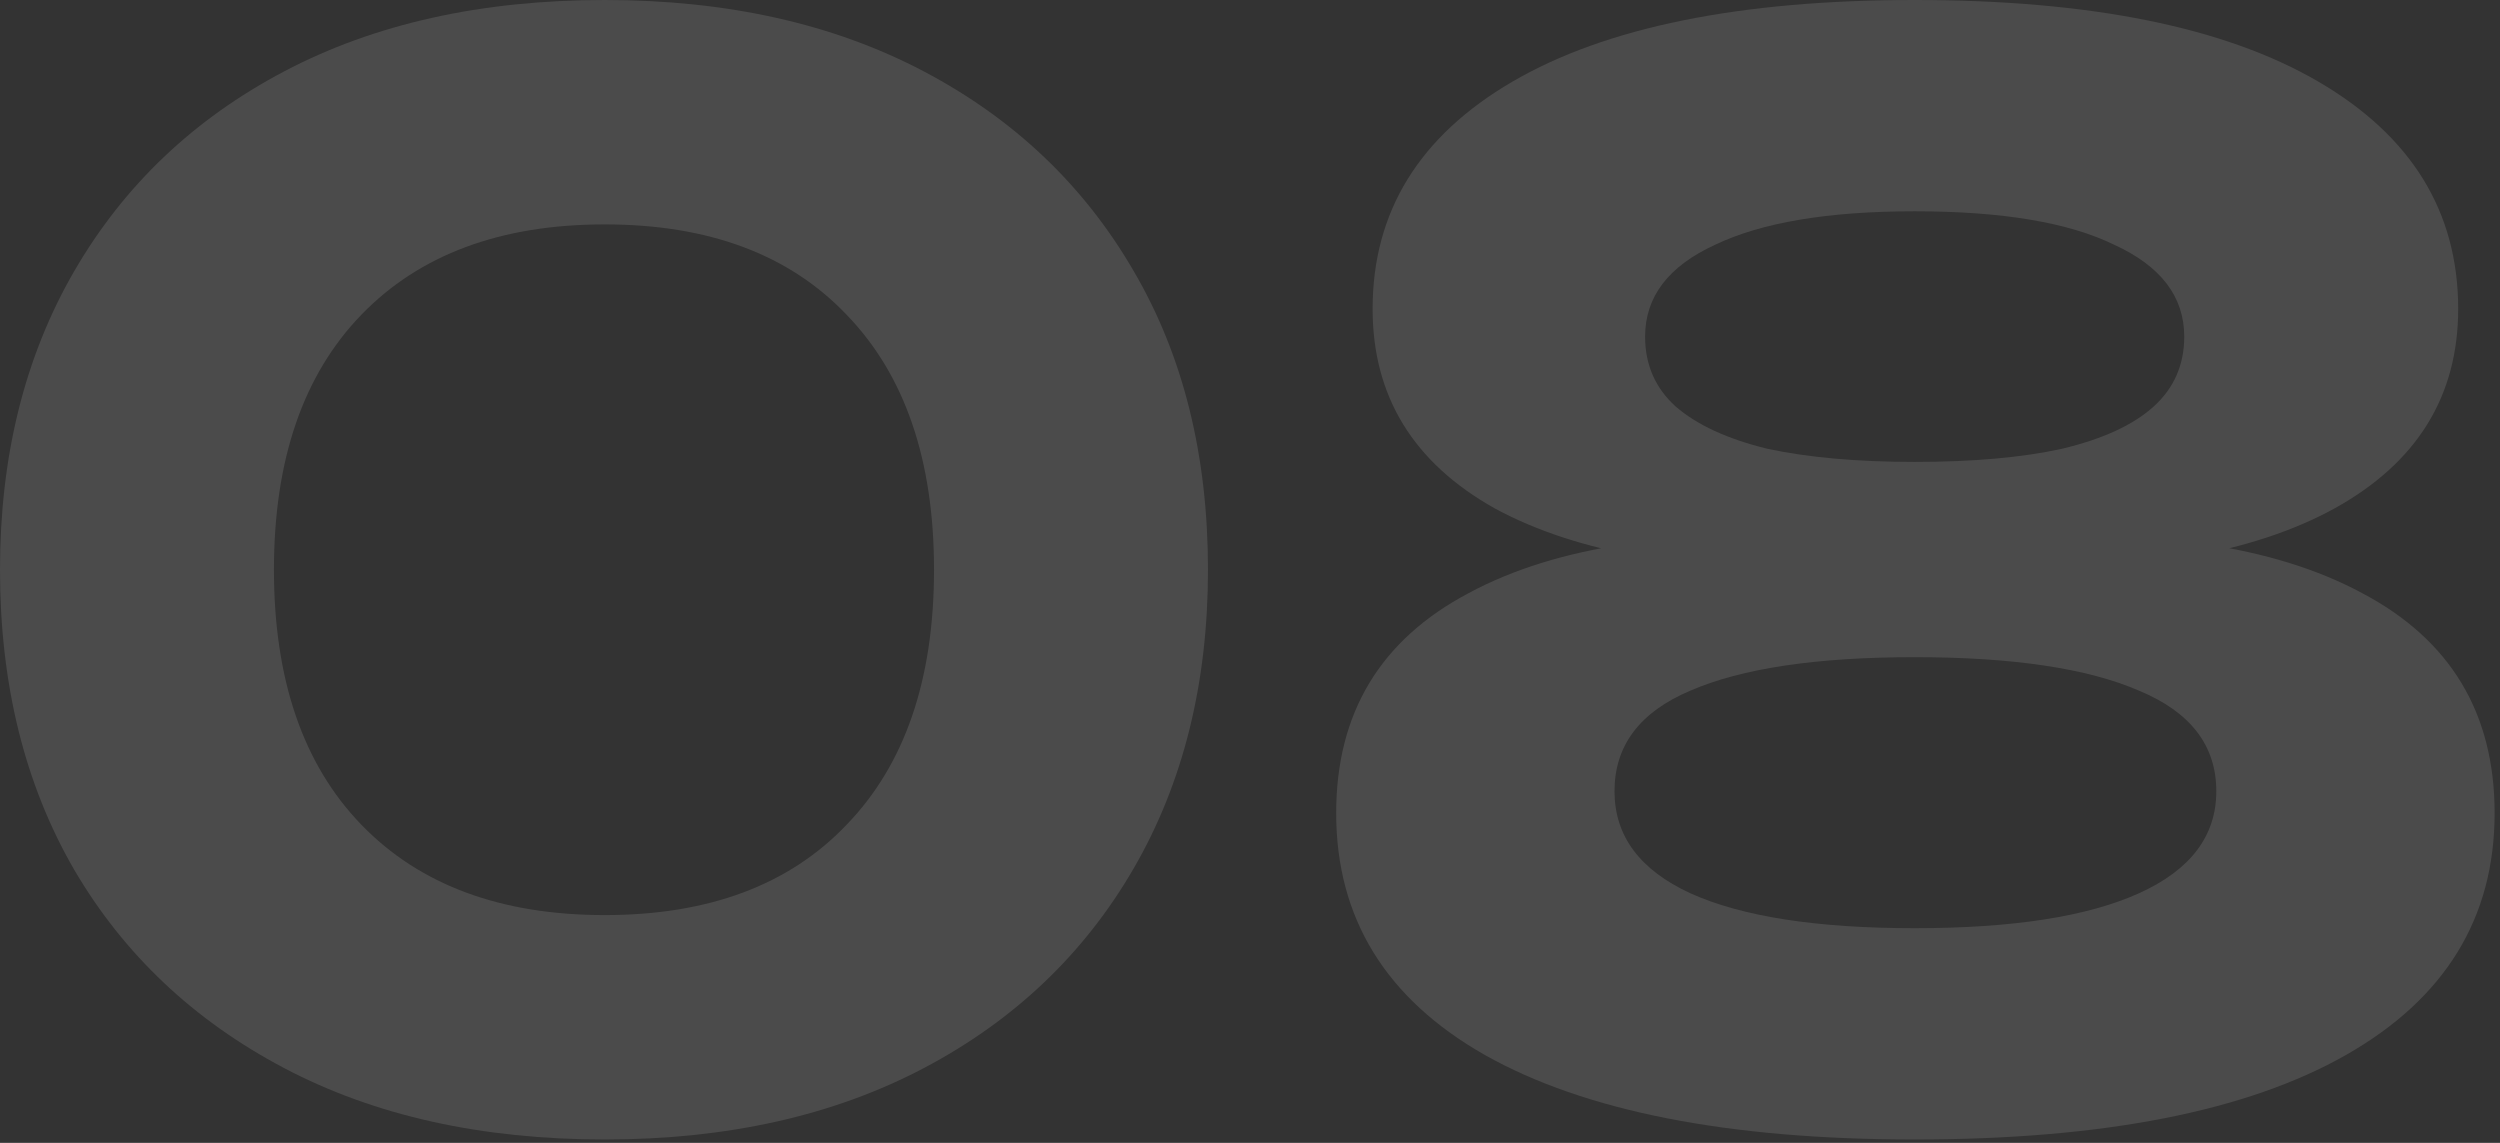
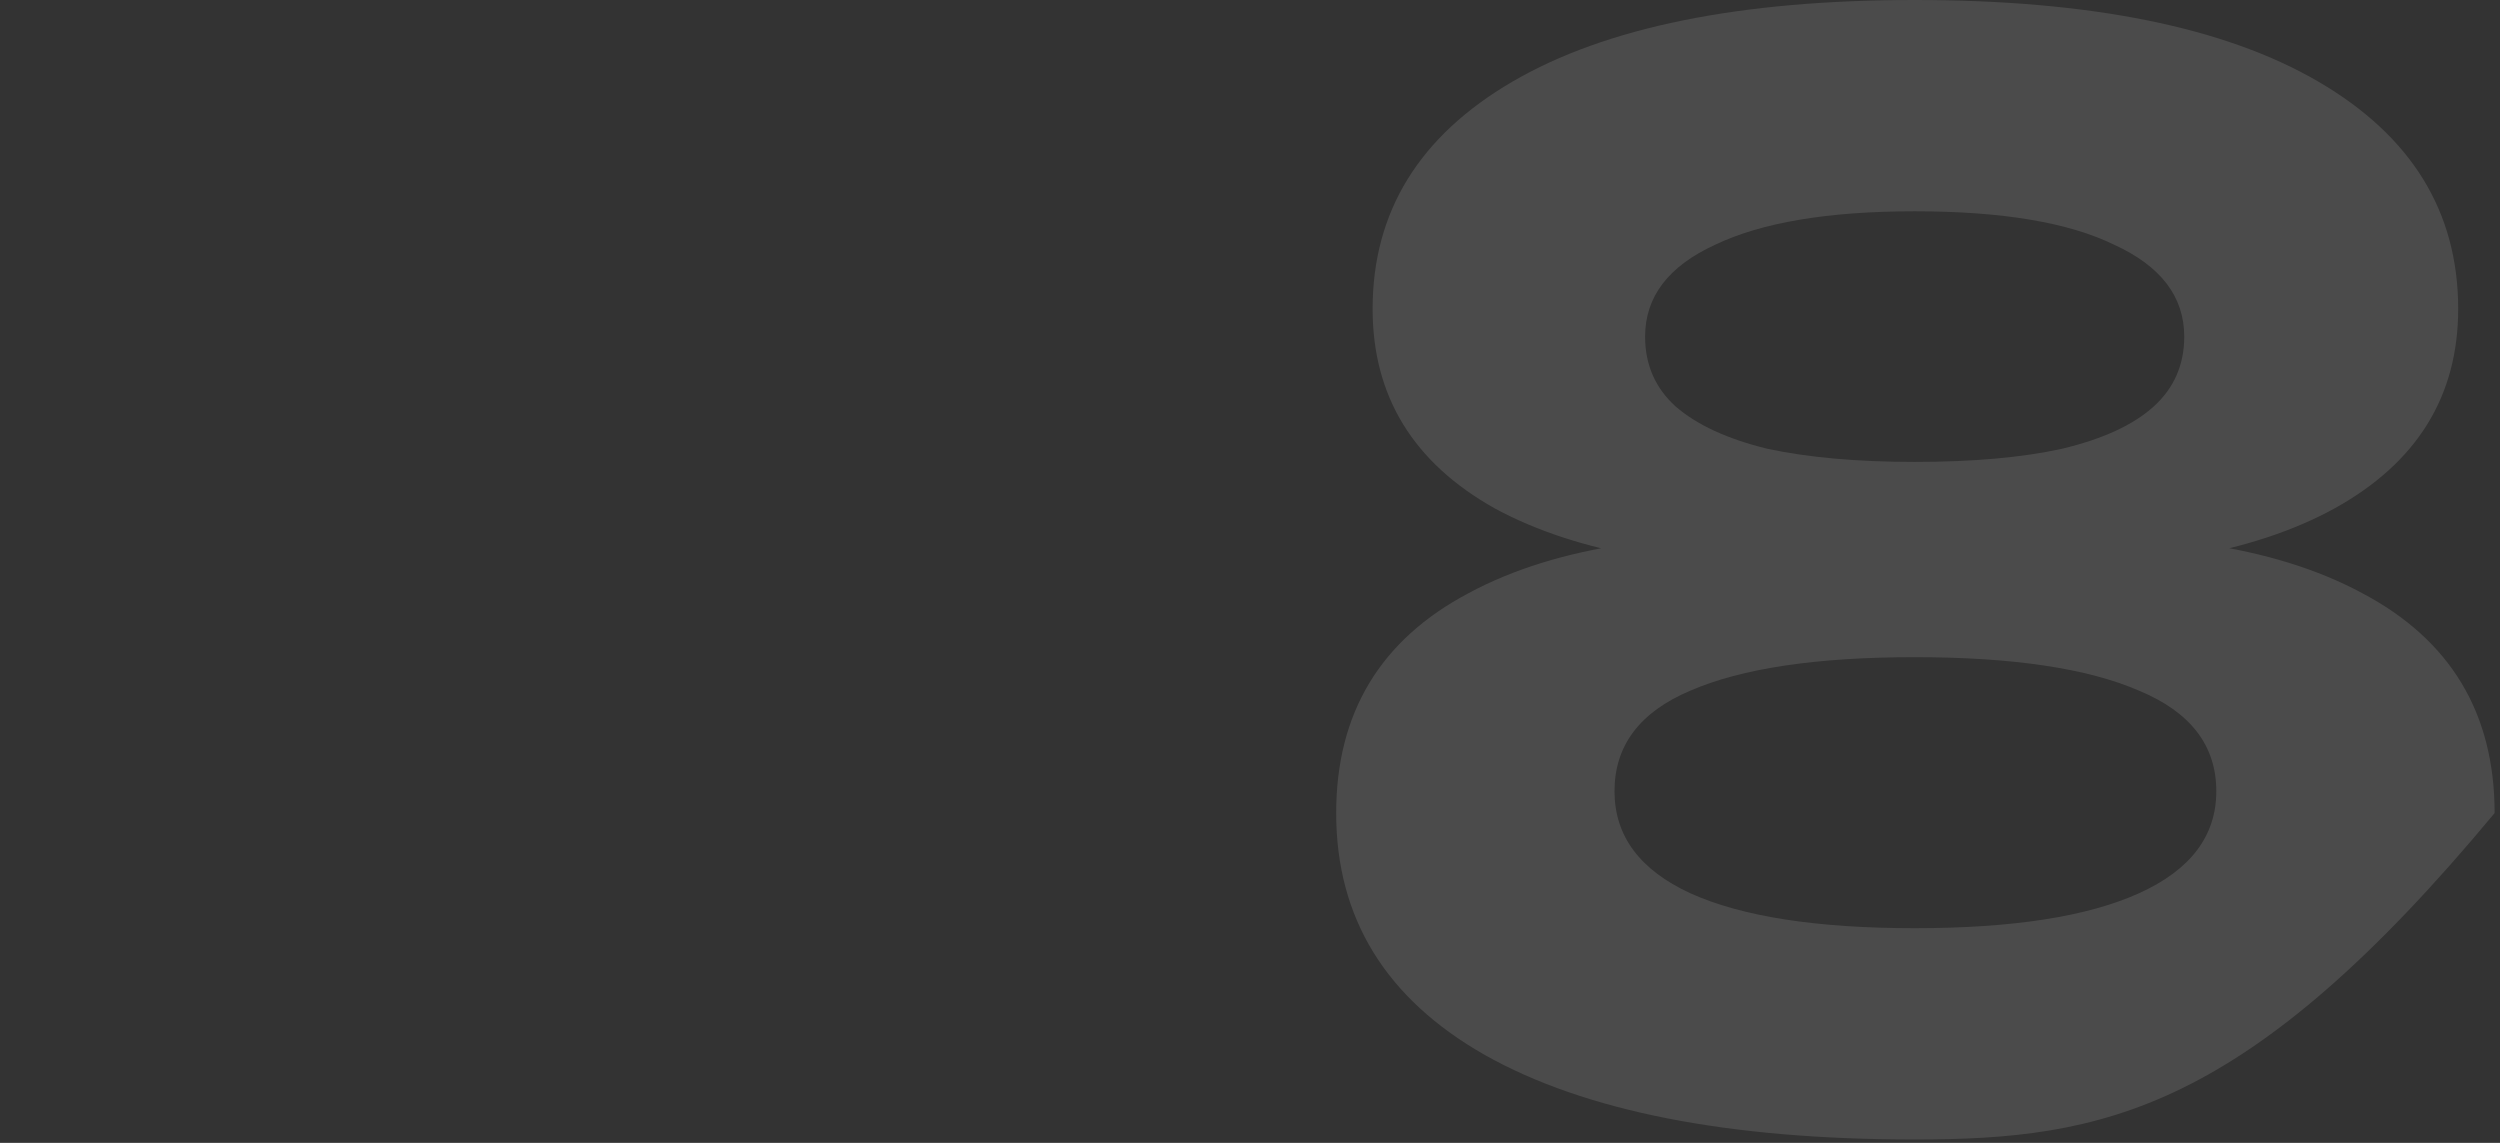
<svg xmlns="http://www.w3.org/2000/svg" width="175" height="80" viewBox="0 0 175 80" fill="none">
  <rect x="0" y="0" width="175" height="80" fill="#333333" stroke="none" />
  <g opacity="0.12">
-     <path d="M134.027 0C146.335 0 155.753 1.904 162.281 5.712C168.809 9.52 172.073 14.824 172.073 21.624C172.073 27.744 169.183 32.402 163.403 35.598C157.691 38.726 149.701 40.12 139.433 39.78V37.74C150.517 36.924 159.153 38.182 165.341 41.514C171.529 44.778 174.623 49.912 174.623 56.916C174.623 64.26 171.155 69.904 164.219 73.848C157.283 77.792 147.219 79.764 134.027 79.764C120.971 79.764 110.941 77.792 103.937 73.848C97.001 69.904 93.533 64.26 93.533 56.916C93.533 49.912 96.627 44.778 102.815 41.514C109.003 38.182 117.639 36.924 128.723 37.74V39.78C118.455 40.12 110.431 38.726 104.651 35.598C98.939 32.402 96.083 27.744 96.083 21.624C96.083 14.824 99.347 9.52 105.875 5.712C112.403 1.904 121.787 0 134.027 0ZM134.027 64.974C140.895 64.974 146.131 64.158 149.735 62.526C153.339 60.894 155.141 58.514 155.141 55.386C155.141 52.19 153.339 49.844 149.735 48.348C146.131 46.784 140.895 46.002 134.027 46.002C127.159 46.002 121.923 46.784 118.319 48.348C114.783 49.844 113.015 52.19 113.015 55.386C113.015 58.514 114.783 60.894 118.319 62.526C121.923 64.158 127.159 64.974 134.027 64.974ZM134.027 32.334C138.107 32.334 141.541 32.028 144.329 31.416C147.185 30.736 149.327 29.75 150.755 28.458C152.183 27.166 152.897 25.534 152.897 23.562C152.897 20.774 151.265 18.632 148.001 17.136C144.805 15.572 140.147 14.79 134.027 14.79C127.975 14.79 123.317 15.572 120.053 17.136C116.789 18.632 115.157 20.774 115.157 23.562C115.157 25.534 115.871 27.166 117.299 28.458C118.795 29.75 120.937 30.736 123.725 31.416C126.581 32.028 130.015 32.334 134.027 32.334Z" fill="white" />
-     <path d="M42.33 79.764C33.694 79.764 26.214 78.098 19.89 74.766C13.566 71.434 8.67 66.81 5.202 60.894C1.734 54.91 0 47.906 0 39.882C0 31.926 1.734 24.956 5.202 18.972C8.67 12.988 13.566 8.33 19.89 4.998C26.214 1.666 33.694 0 42.33 0C50.898 0 58.344 1.666 64.668 4.998C70.992 8.33 75.888 12.988 79.356 18.972C82.824 24.888 84.558 31.858 84.558 39.882C84.558 47.838 82.824 54.808 79.356 60.792C75.888 66.776 70.992 71.434 64.668 74.766C58.344 78.098 50.898 79.764 42.33 79.764ZM42.33 64.056C49.606 64.056 55.25 61.948 59.262 57.732C63.342 53.516 65.382 47.566 65.382 39.882C65.382 32.198 63.342 26.248 59.262 22.032C55.25 17.816 49.606 15.708 42.33 15.708C35.054 15.708 29.376 17.816 25.296 22.032C21.216 26.248 19.176 32.198 19.176 39.882C19.176 47.566 21.216 53.516 25.296 57.732C29.376 61.948 35.054 64.056 42.33 64.056Z" fill="white" />
+     <path d="M134.027 0C146.335 0 155.753 1.904 162.281 5.712C168.809 9.52 172.073 14.824 172.073 21.624C172.073 27.744 169.183 32.402 163.403 35.598C157.691 38.726 149.701 40.12 139.433 39.78V37.74C150.517 36.924 159.153 38.182 165.341 41.514C171.529 44.778 174.623 49.912 174.623 56.916C157.283 77.792 147.219 79.764 134.027 79.764C120.971 79.764 110.941 77.792 103.937 73.848C97.001 69.904 93.533 64.26 93.533 56.916C93.533 49.912 96.627 44.778 102.815 41.514C109.003 38.182 117.639 36.924 128.723 37.74V39.78C118.455 40.12 110.431 38.726 104.651 35.598C98.939 32.402 96.083 27.744 96.083 21.624C96.083 14.824 99.347 9.52 105.875 5.712C112.403 1.904 121.787 0 134.027 0ZM134.027 64.974C140.895 64.974 146.131 64.158 149.735 62.526C153.339 60.894 155.141 58.514 155.141 55.386C155.141 52.19 153.339 49.844 149.735 48.348C146.131 46.784 140.895 46.002 134.027 46.002C127.159 46.002 121.923 46.784 118.319 48.348C114.783 49.844 113.015 52.19 113.015 55.386C113.015 58.514 114.783 60.894 118.319 62.526C121.923 64.158 127.159 64.974 134.027 64.974ZM134.027 32.334C138.107 32.334 141.541 32.028 144.329 31.416C147.185 30.736 149.327 29.75 150.755 28.458C152.183 27.166 152.897 25.534 152.897 23.562C152.897 20.774 151.265 18.632 148.001 17.136C144.805 15.572 140.147 14.79 134.027 14.79C127.975 14.79 123.317 15.572 120.053 17.136C116.789 18.632 115.157 20.774 115.157 23.562C115.157 25.534 115.871 27.166 117.299 28.458C118.795 29.75 120.937 30.736 123.725 31.416C126.581 32.028 130.015 32.334 134.027 32.334Z" fill="white" />
  </g>
</svg>